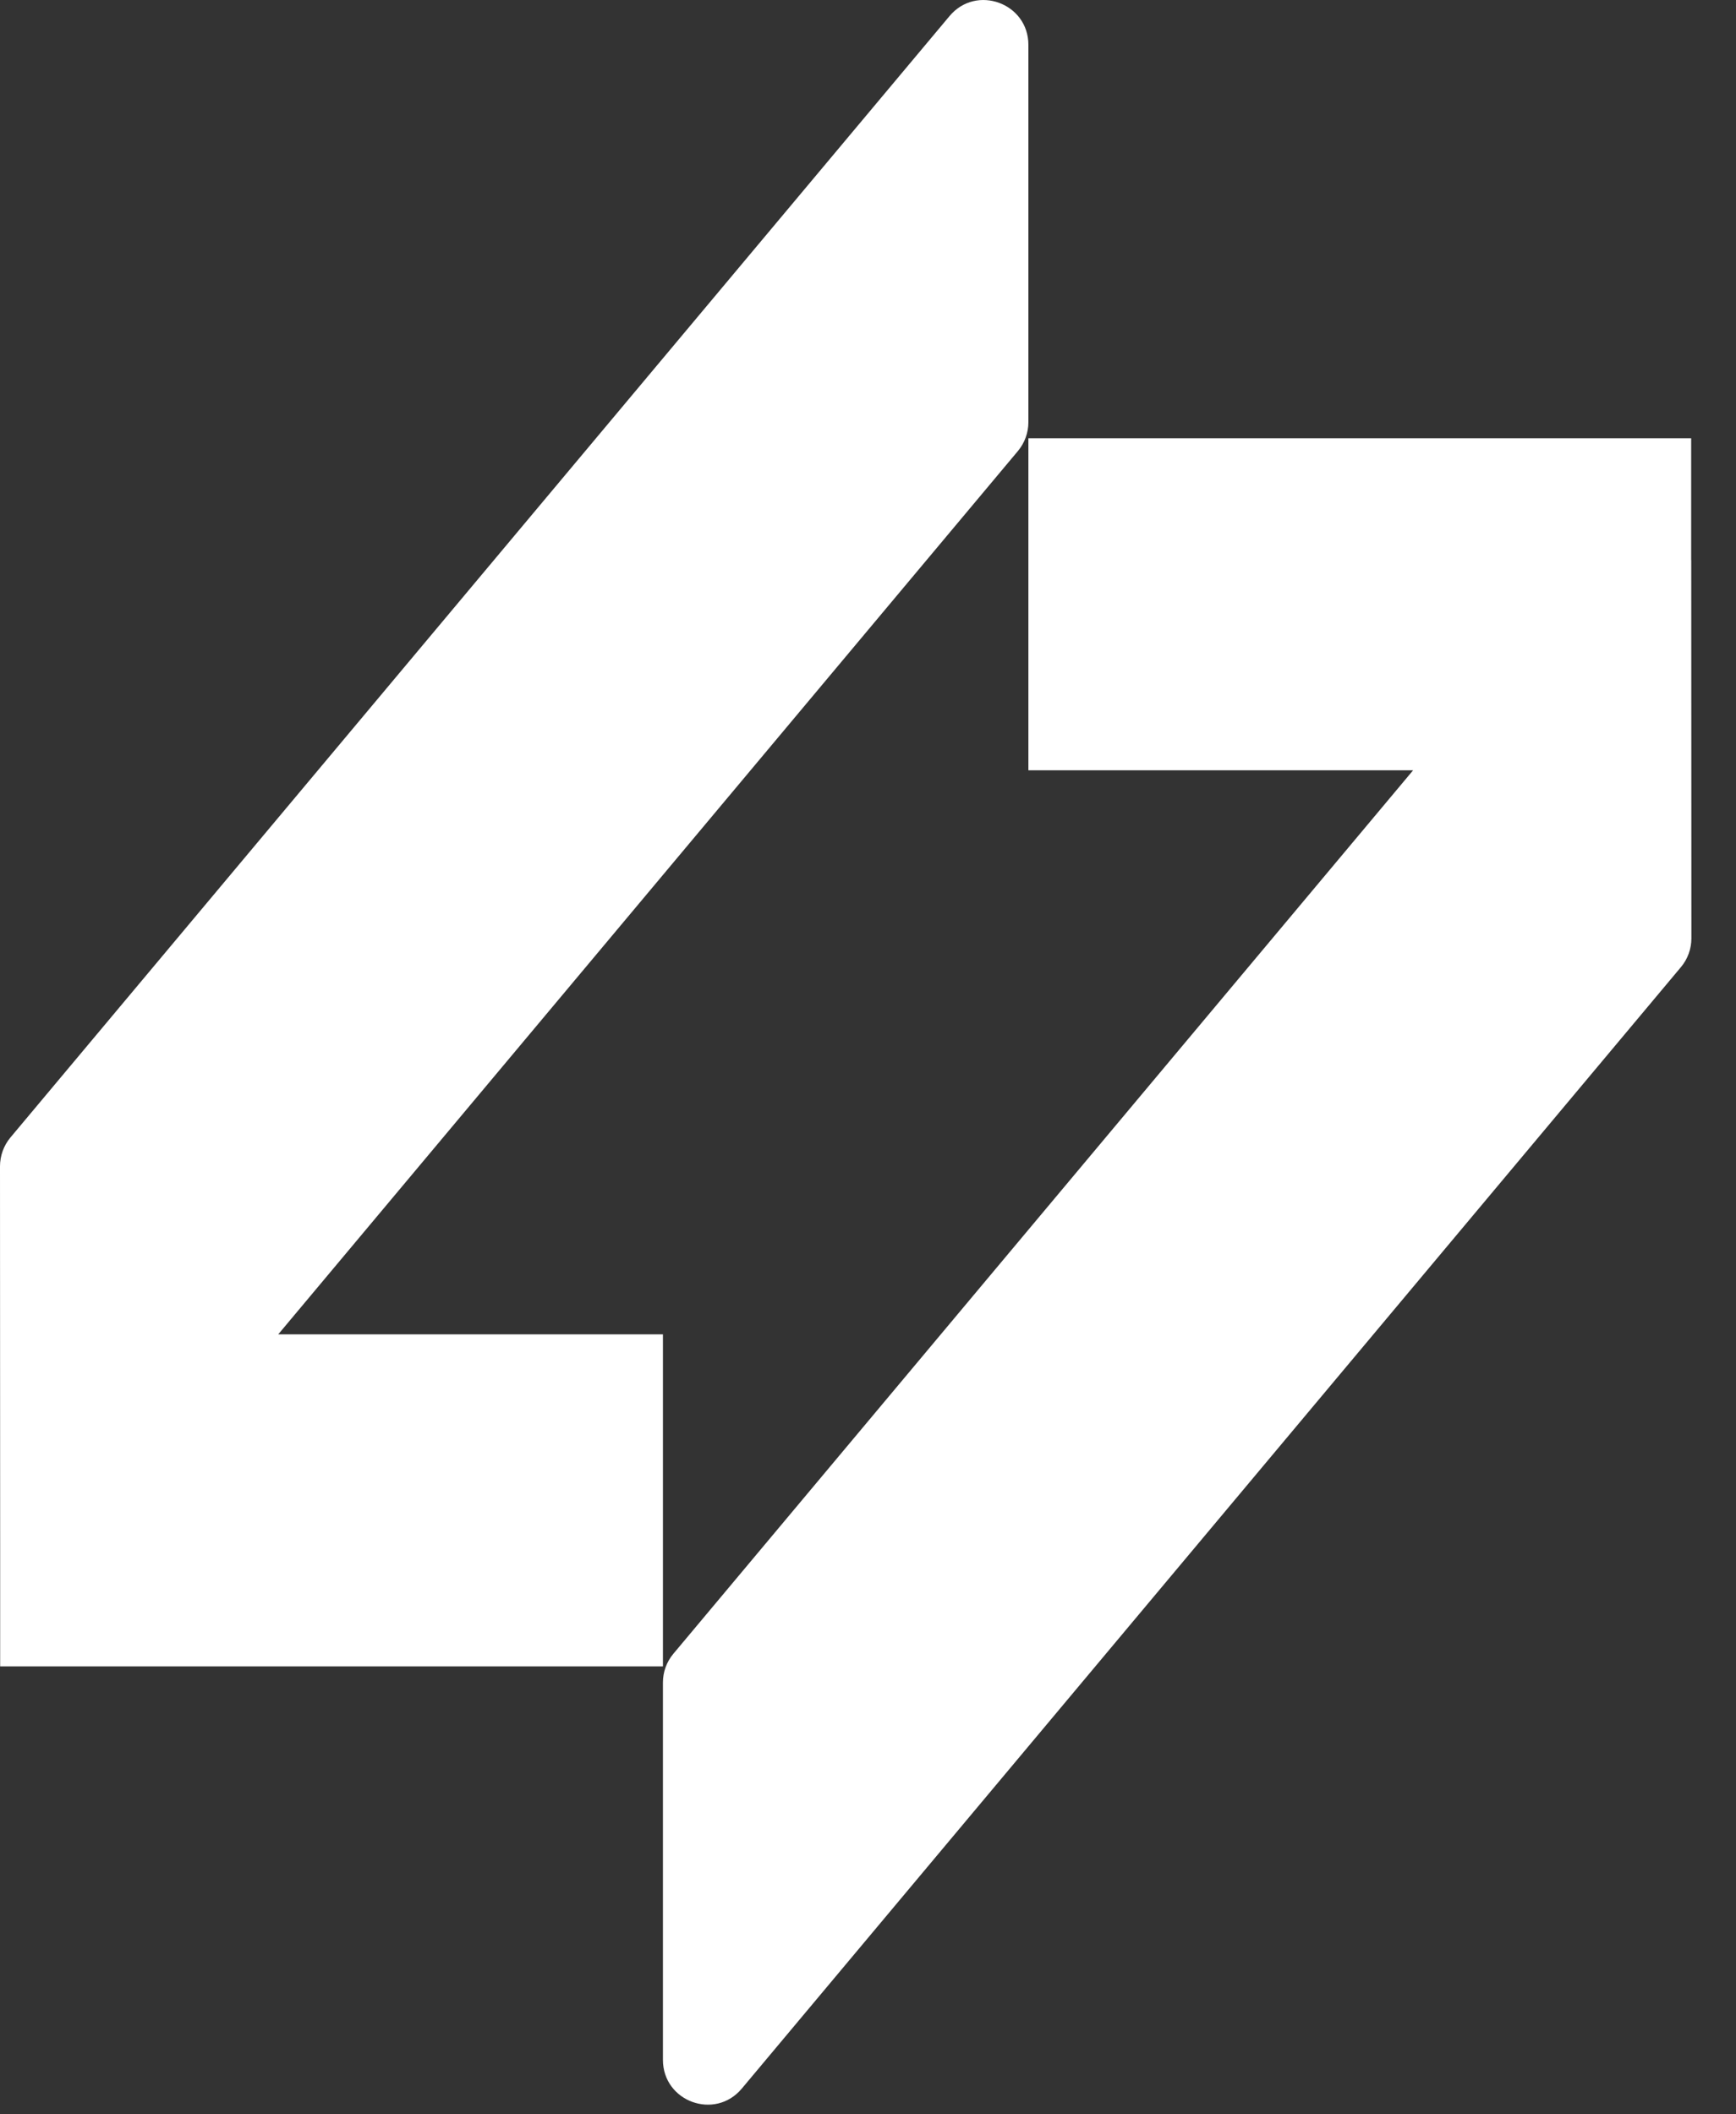
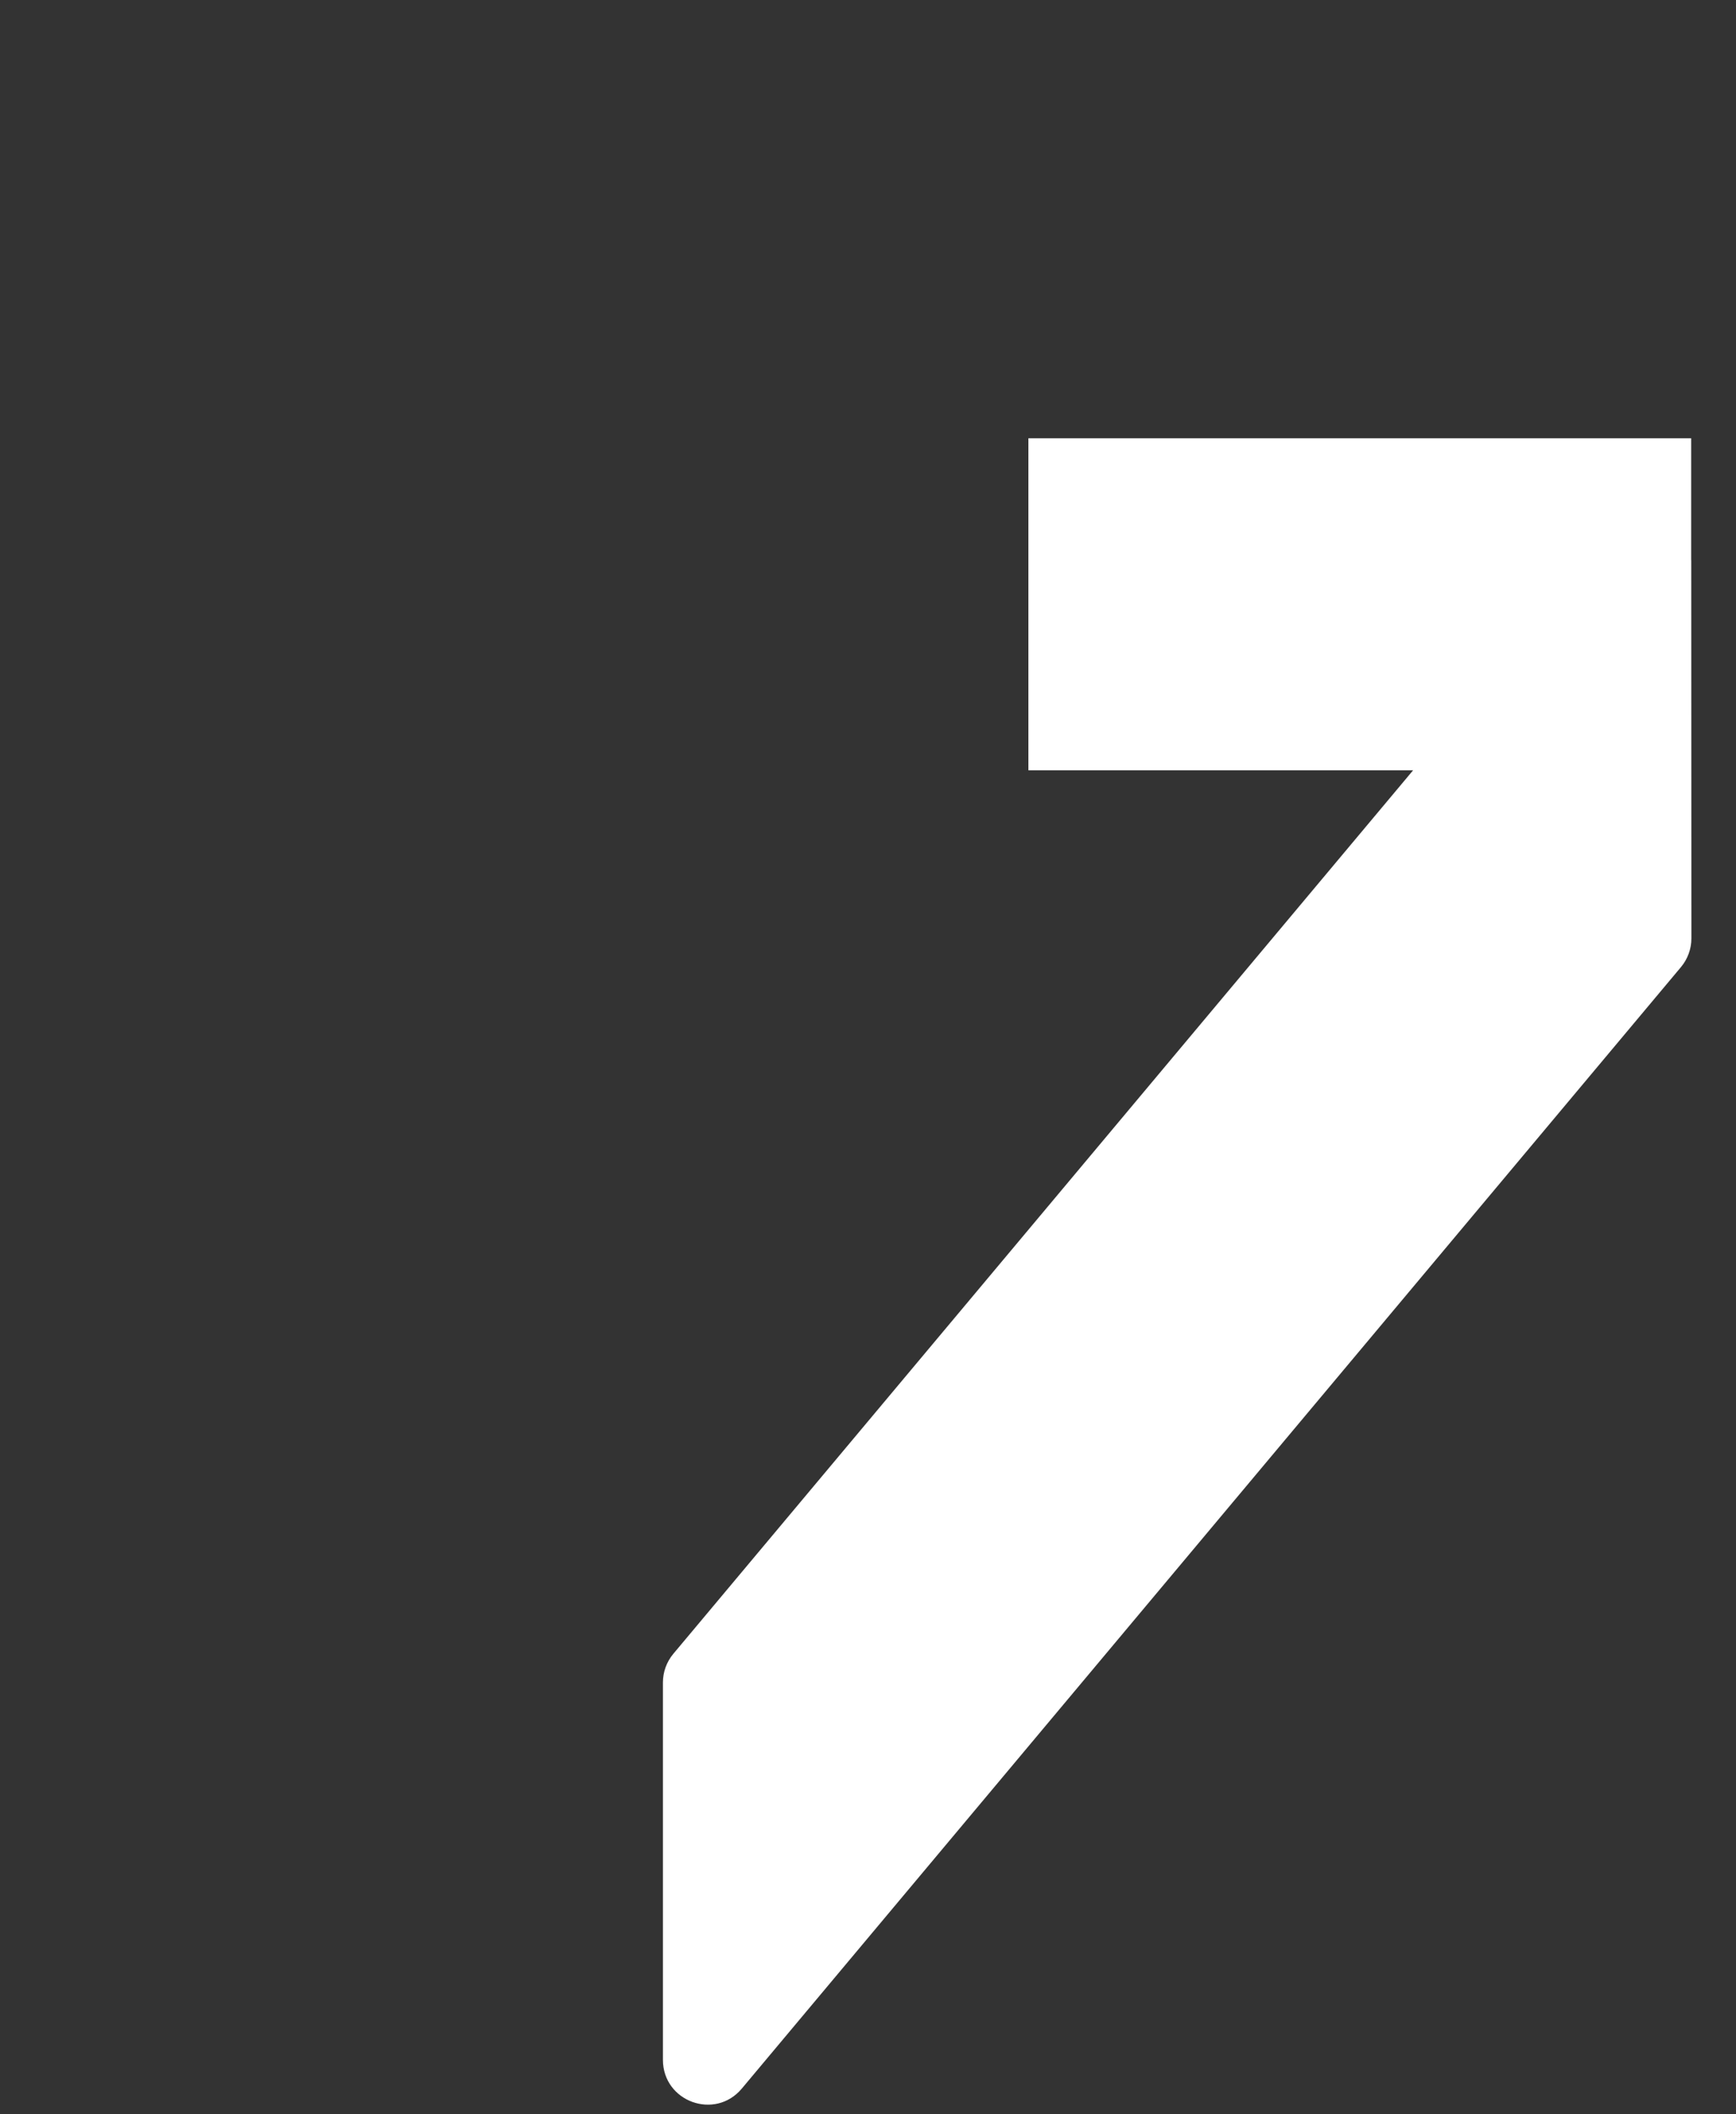
<svg xmlns="http://www.w3.org/2000/svg" fill="none" height="100%" overflow="visible" preserveAspectRatio="none" style="display: block;" viewBox="0 0 23 28" width="100%">
  <rect x="0" y="0" width="23" height="28" fill="#333333" stroke="none" />
  <g id="symbol">
-     <path d="M0.138 15.064C0.049 15.171 -4.82599e-05 15.306 3.56507e-08 15.446L0.002 20.441C0.002 20.45 0.002 20.459 0.002 20.468L0.002 22.068H8.783V17.671L3.686 17.671L13.487 5.972C13.576 5.865 13.625 5.73 13.625 5.591L13.625 0.594C13.625 0.041 12.935 -0.211 12.58 0.213L0.138 15.064Z" fill="white" />
    <path d="M22.406 5.804V7.405C22.407 7.414 22.407 7.423 22.407 7.432L22.409 12.427C22.409 12.566 22.36 12.701 22.27 12.808L9.828 27.659C9.473 28.083 8.783 27.832 8.783 27.278V22.281C8.783 22.142 8.832 22.007 8.922 21.9L18.722 10.201L13.625 10.201V5.804L22.406 5.804Z" fill="white" />
  </g>
</svg>